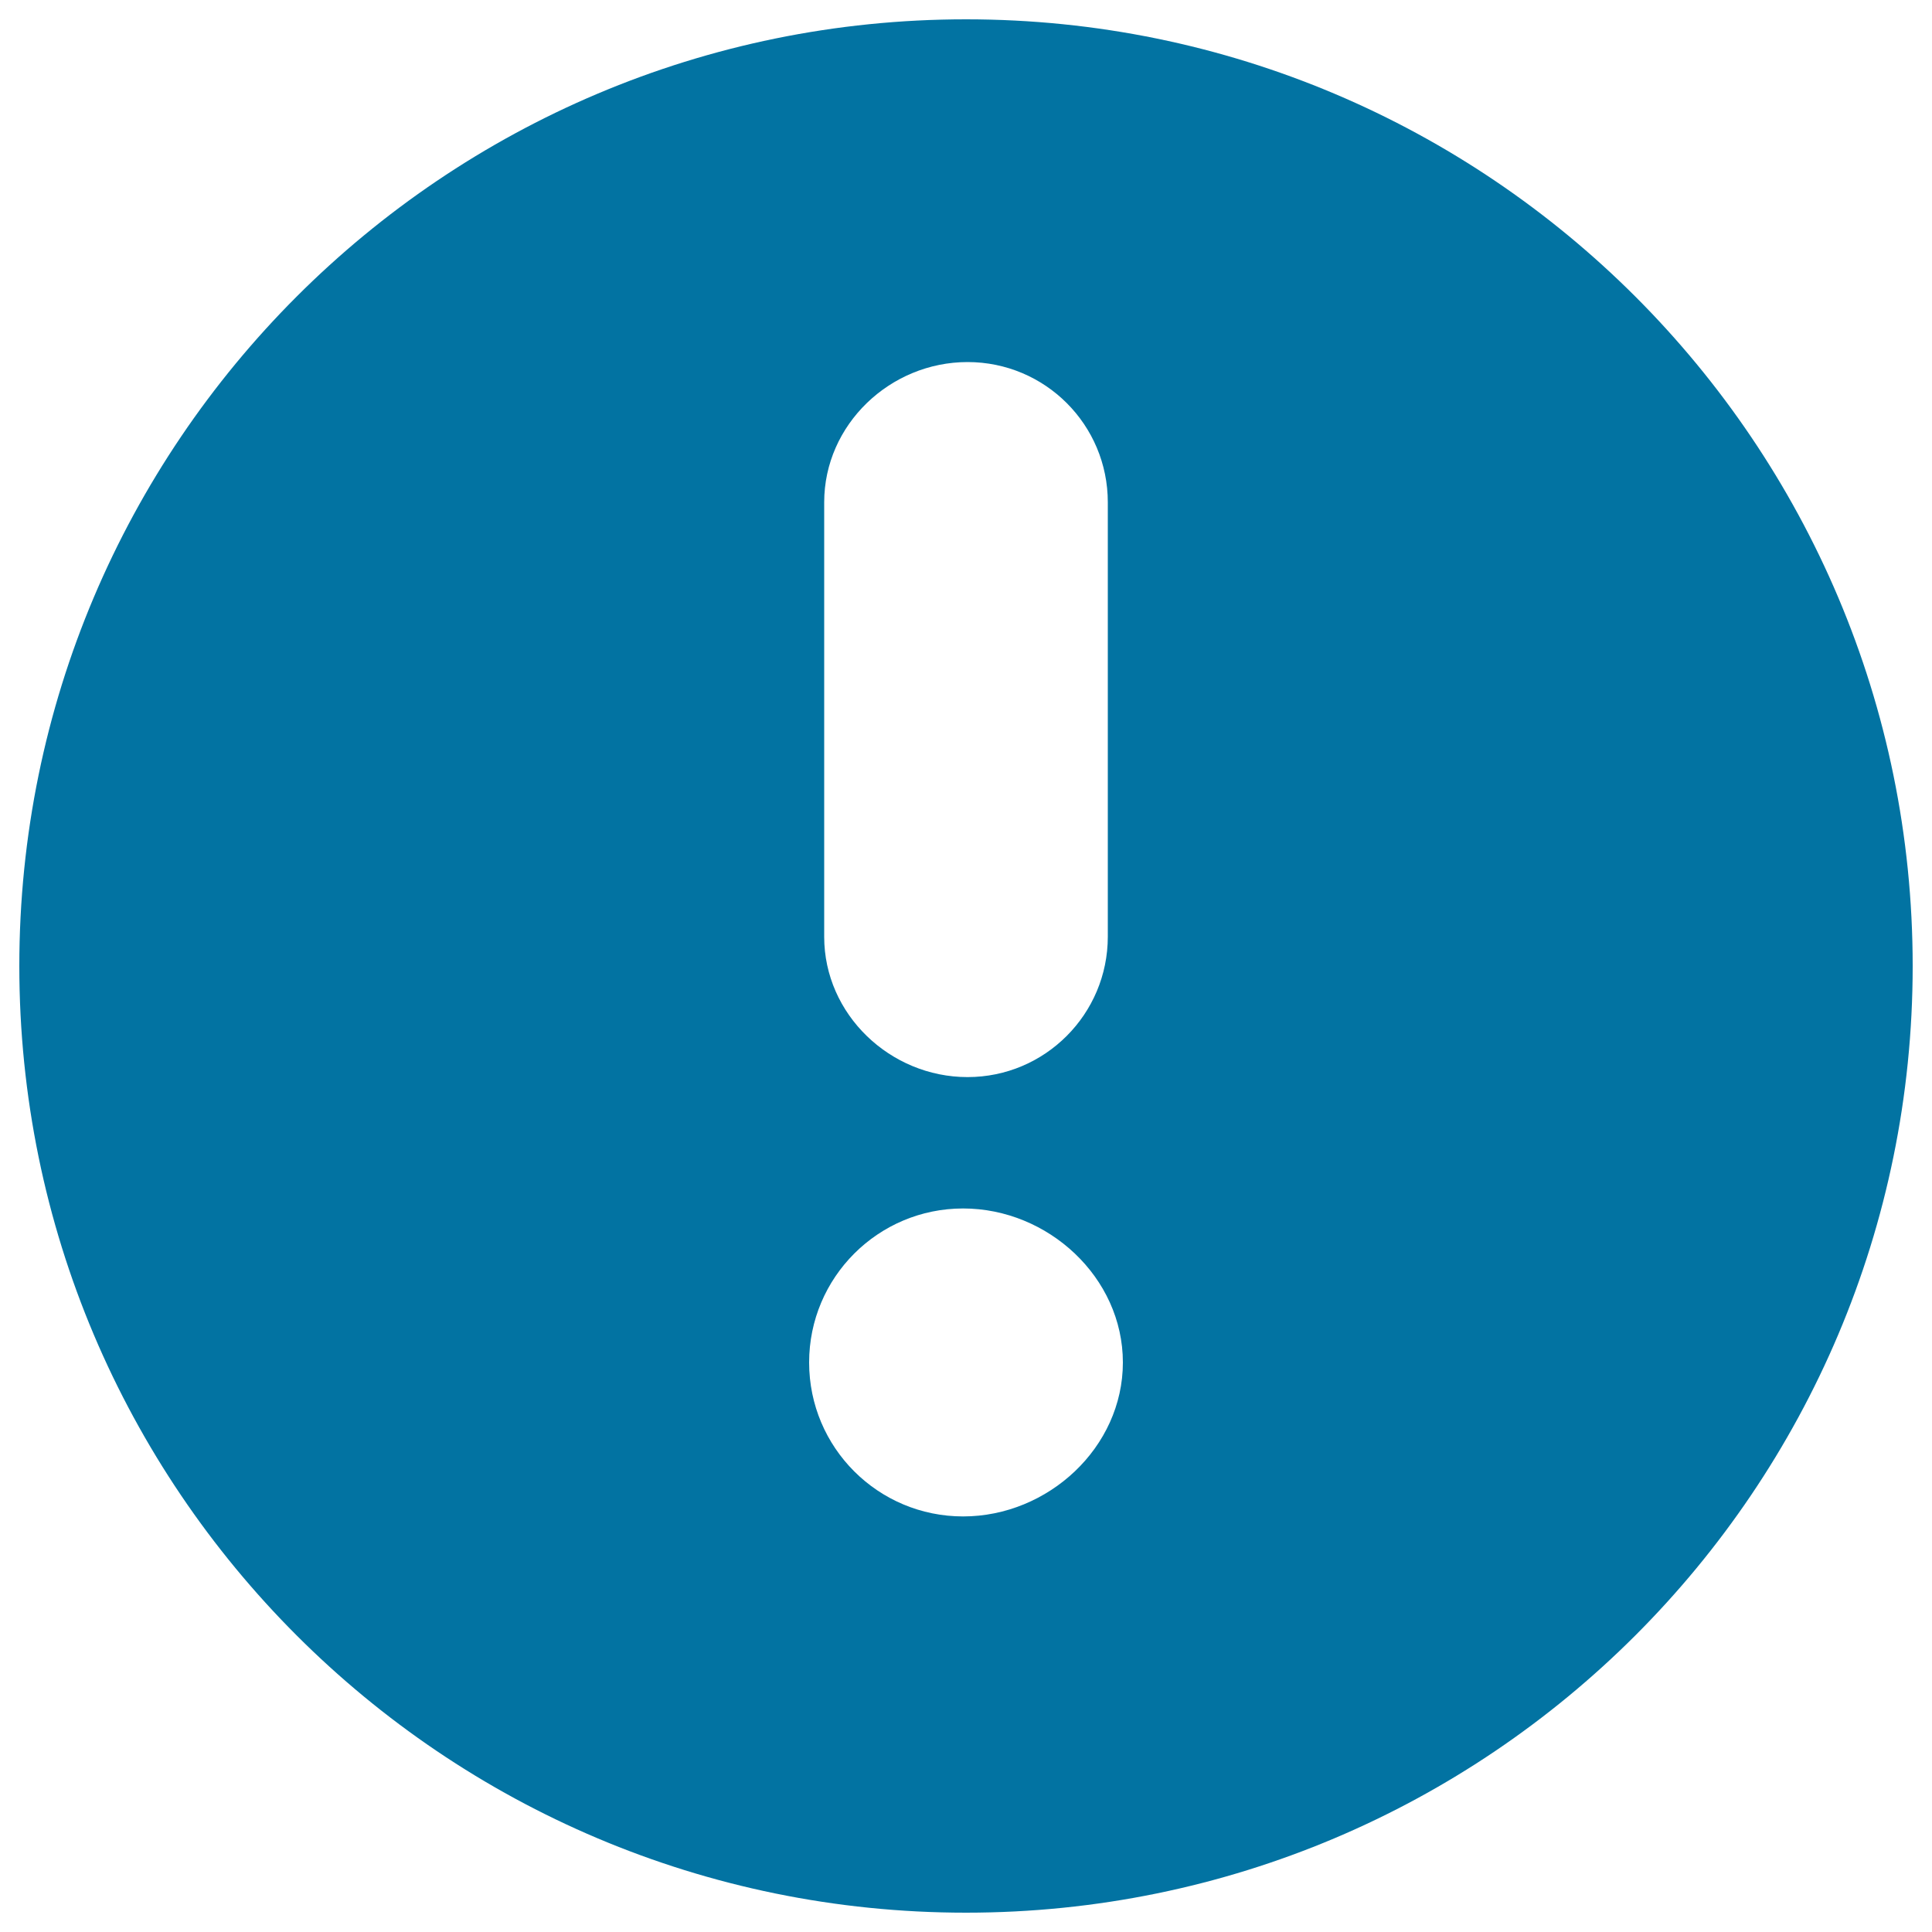
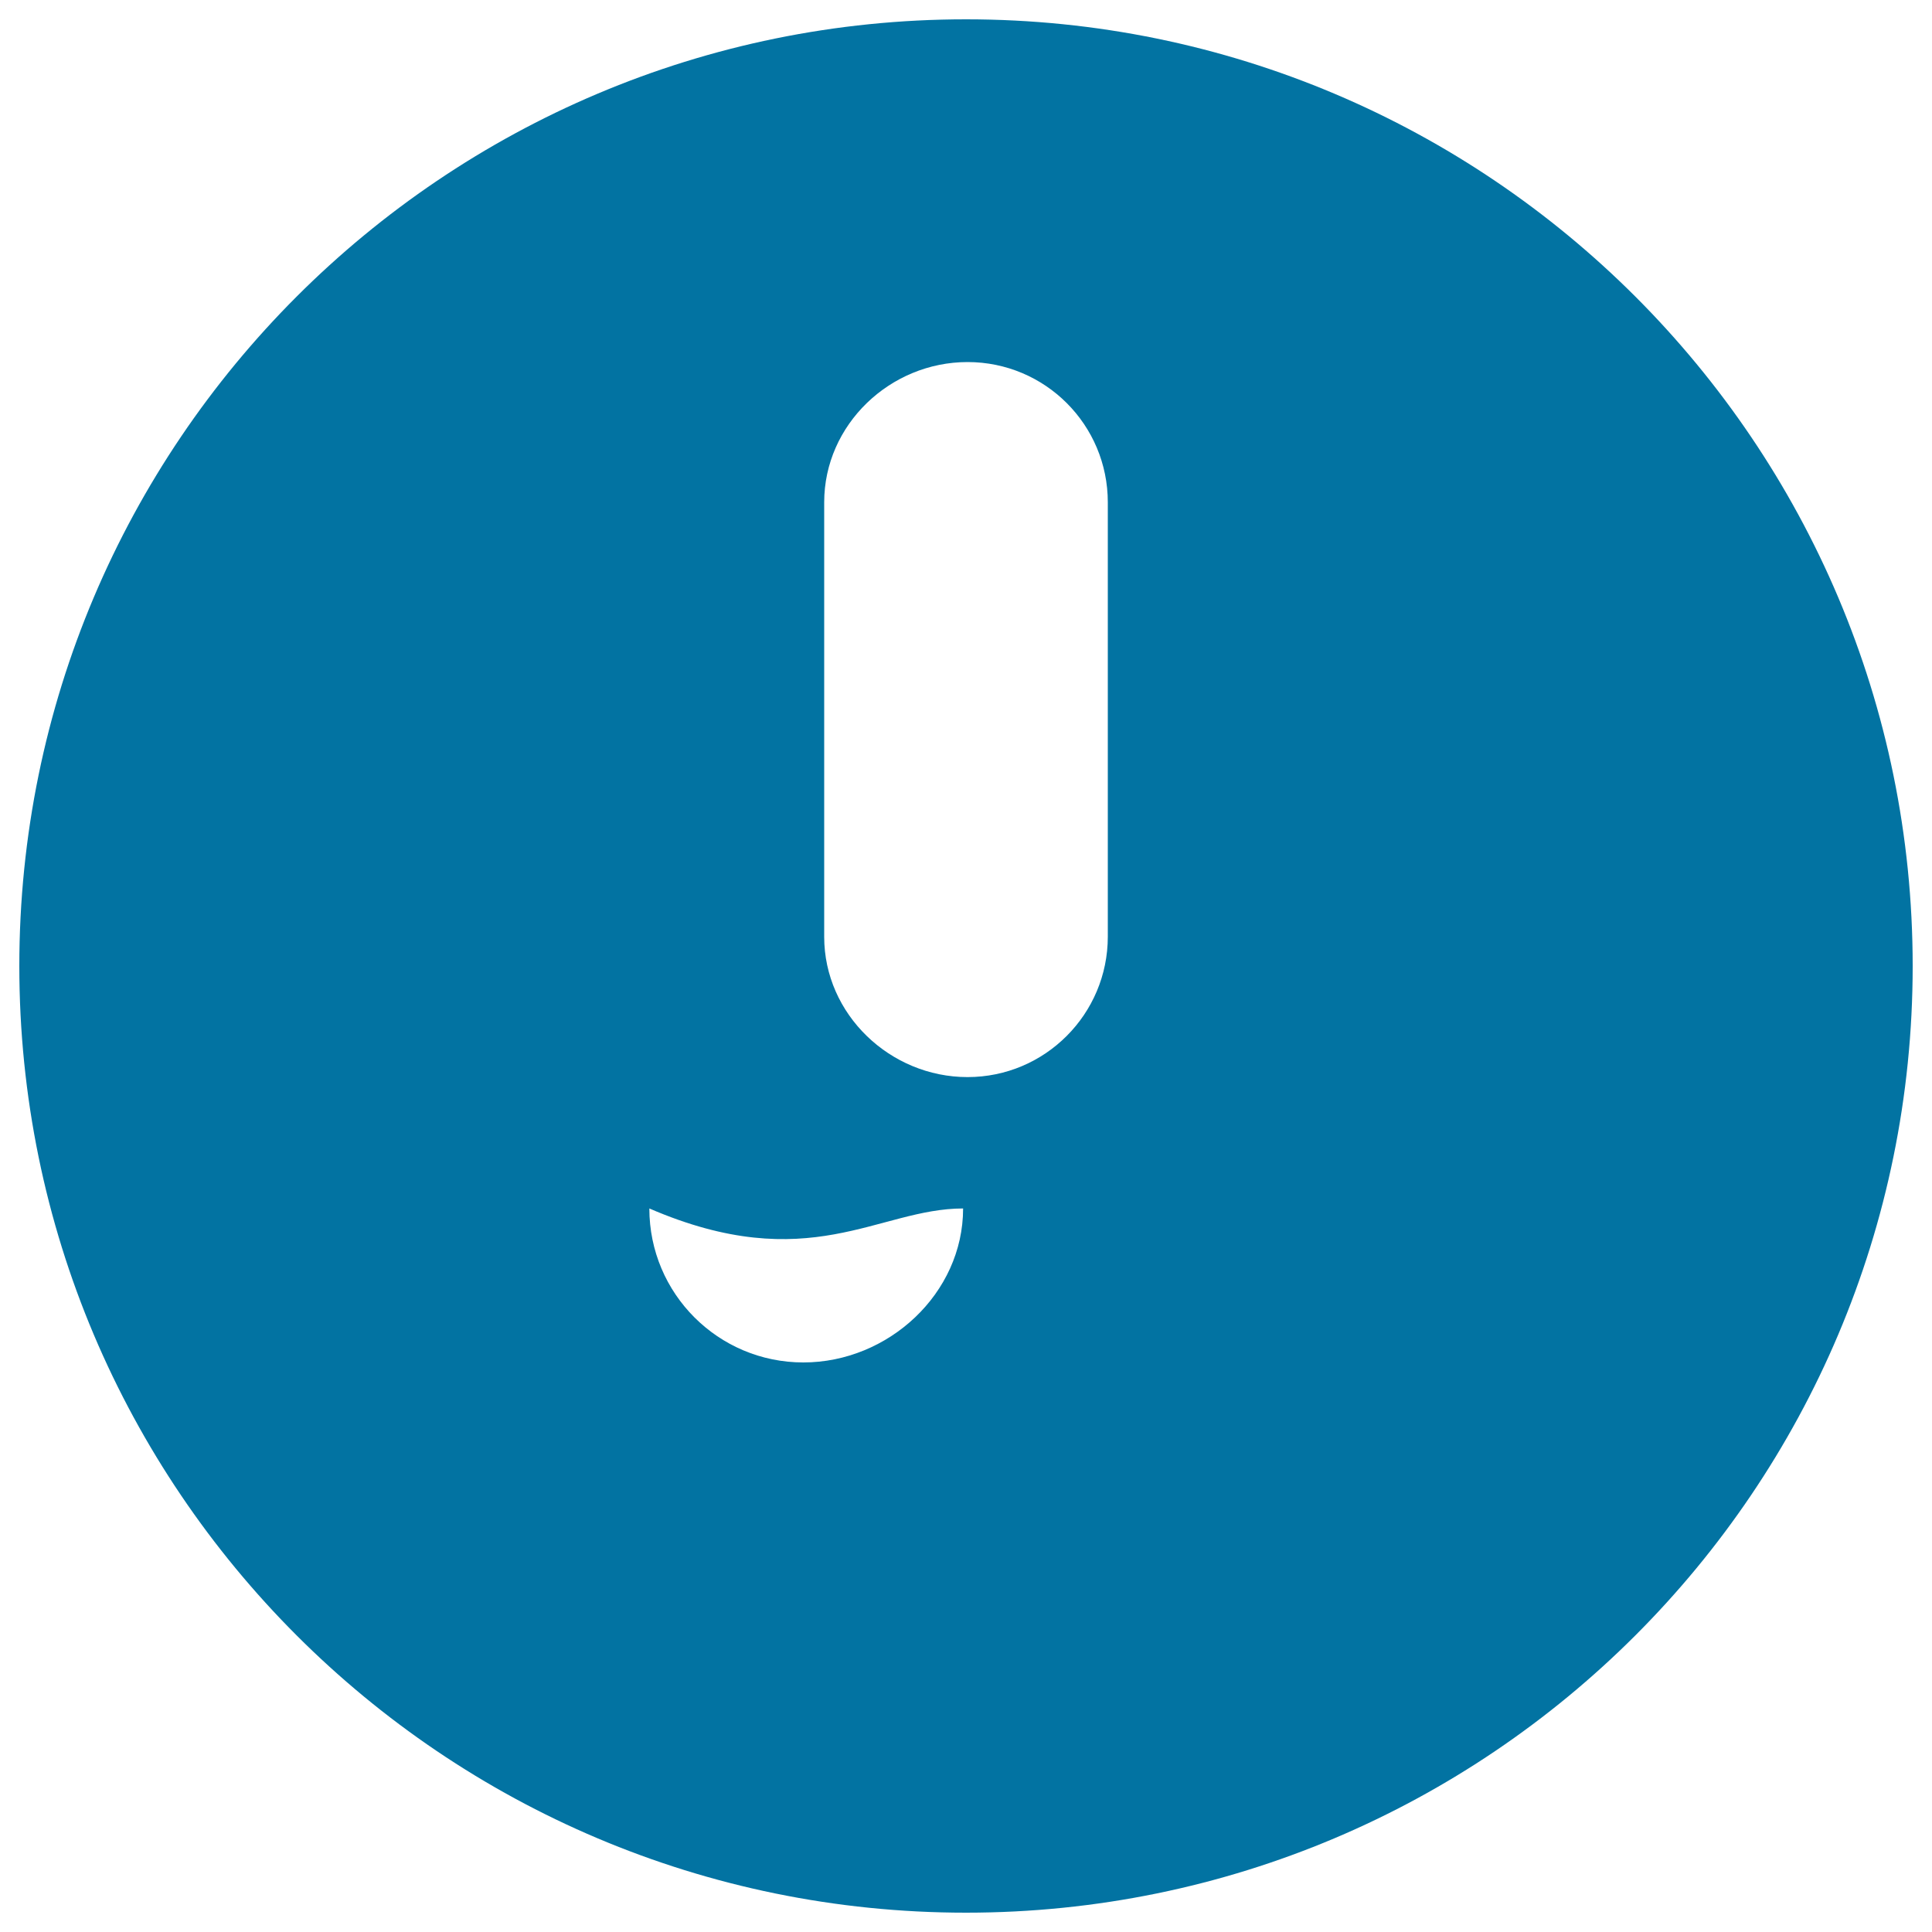
<svg xmlns="http://www.w3.org/2000/svg" viewBox="0 0 1000 1000" style="fill:#0273a2">
  <title>Borrowing Target Information SVG icon</title>
-   <path d="M10,500c0,270.6,219.4,490,490,490s490-219.4,490-490c0-270.6-219.4-490-490-490S10,229.4,10,500z M498.5,625.5c44,0,82.7,35.7,82.7,79.7c0,44-38.7,79.7-82.7,79.7c-44,0-79.7-35.6-79.7-79.7C418.8,661.2,454.5,625.5,498.5,625.5z M500.8,557.5c-40.1,0-74.2-32.5-74.2-72.6V260c0-40.2,34.1-72.6,74.2-72.6c40.2,0,72.6,32.5,72.6,72.6v224.8C573.4,524.9,540.9,557.5,500.8,557.5z" />
+   <path d="M10,500c0,270.6,219.4,490,490,490s490-219.4,490-490c0-270.6-219.4-490-490-490S10,229.4,10,500z M498.5,625.5c0,44-38.7,79.7-82.7,79.7c-44,0-79.7-35.6-79.7-79.7C418.8,661.2,454.5,625.5,498.5,625.5z M500.8,557.5c-40.1,0-74.2-32.5-74.2-72.6V260c0-40.2,34.1-72.6,74.2-72.6c40.2,0,72.6,32.5,72.6,72.6v224.8C573.4,524.9,540.9,557.5,500.8,557.5z" />
</svg>